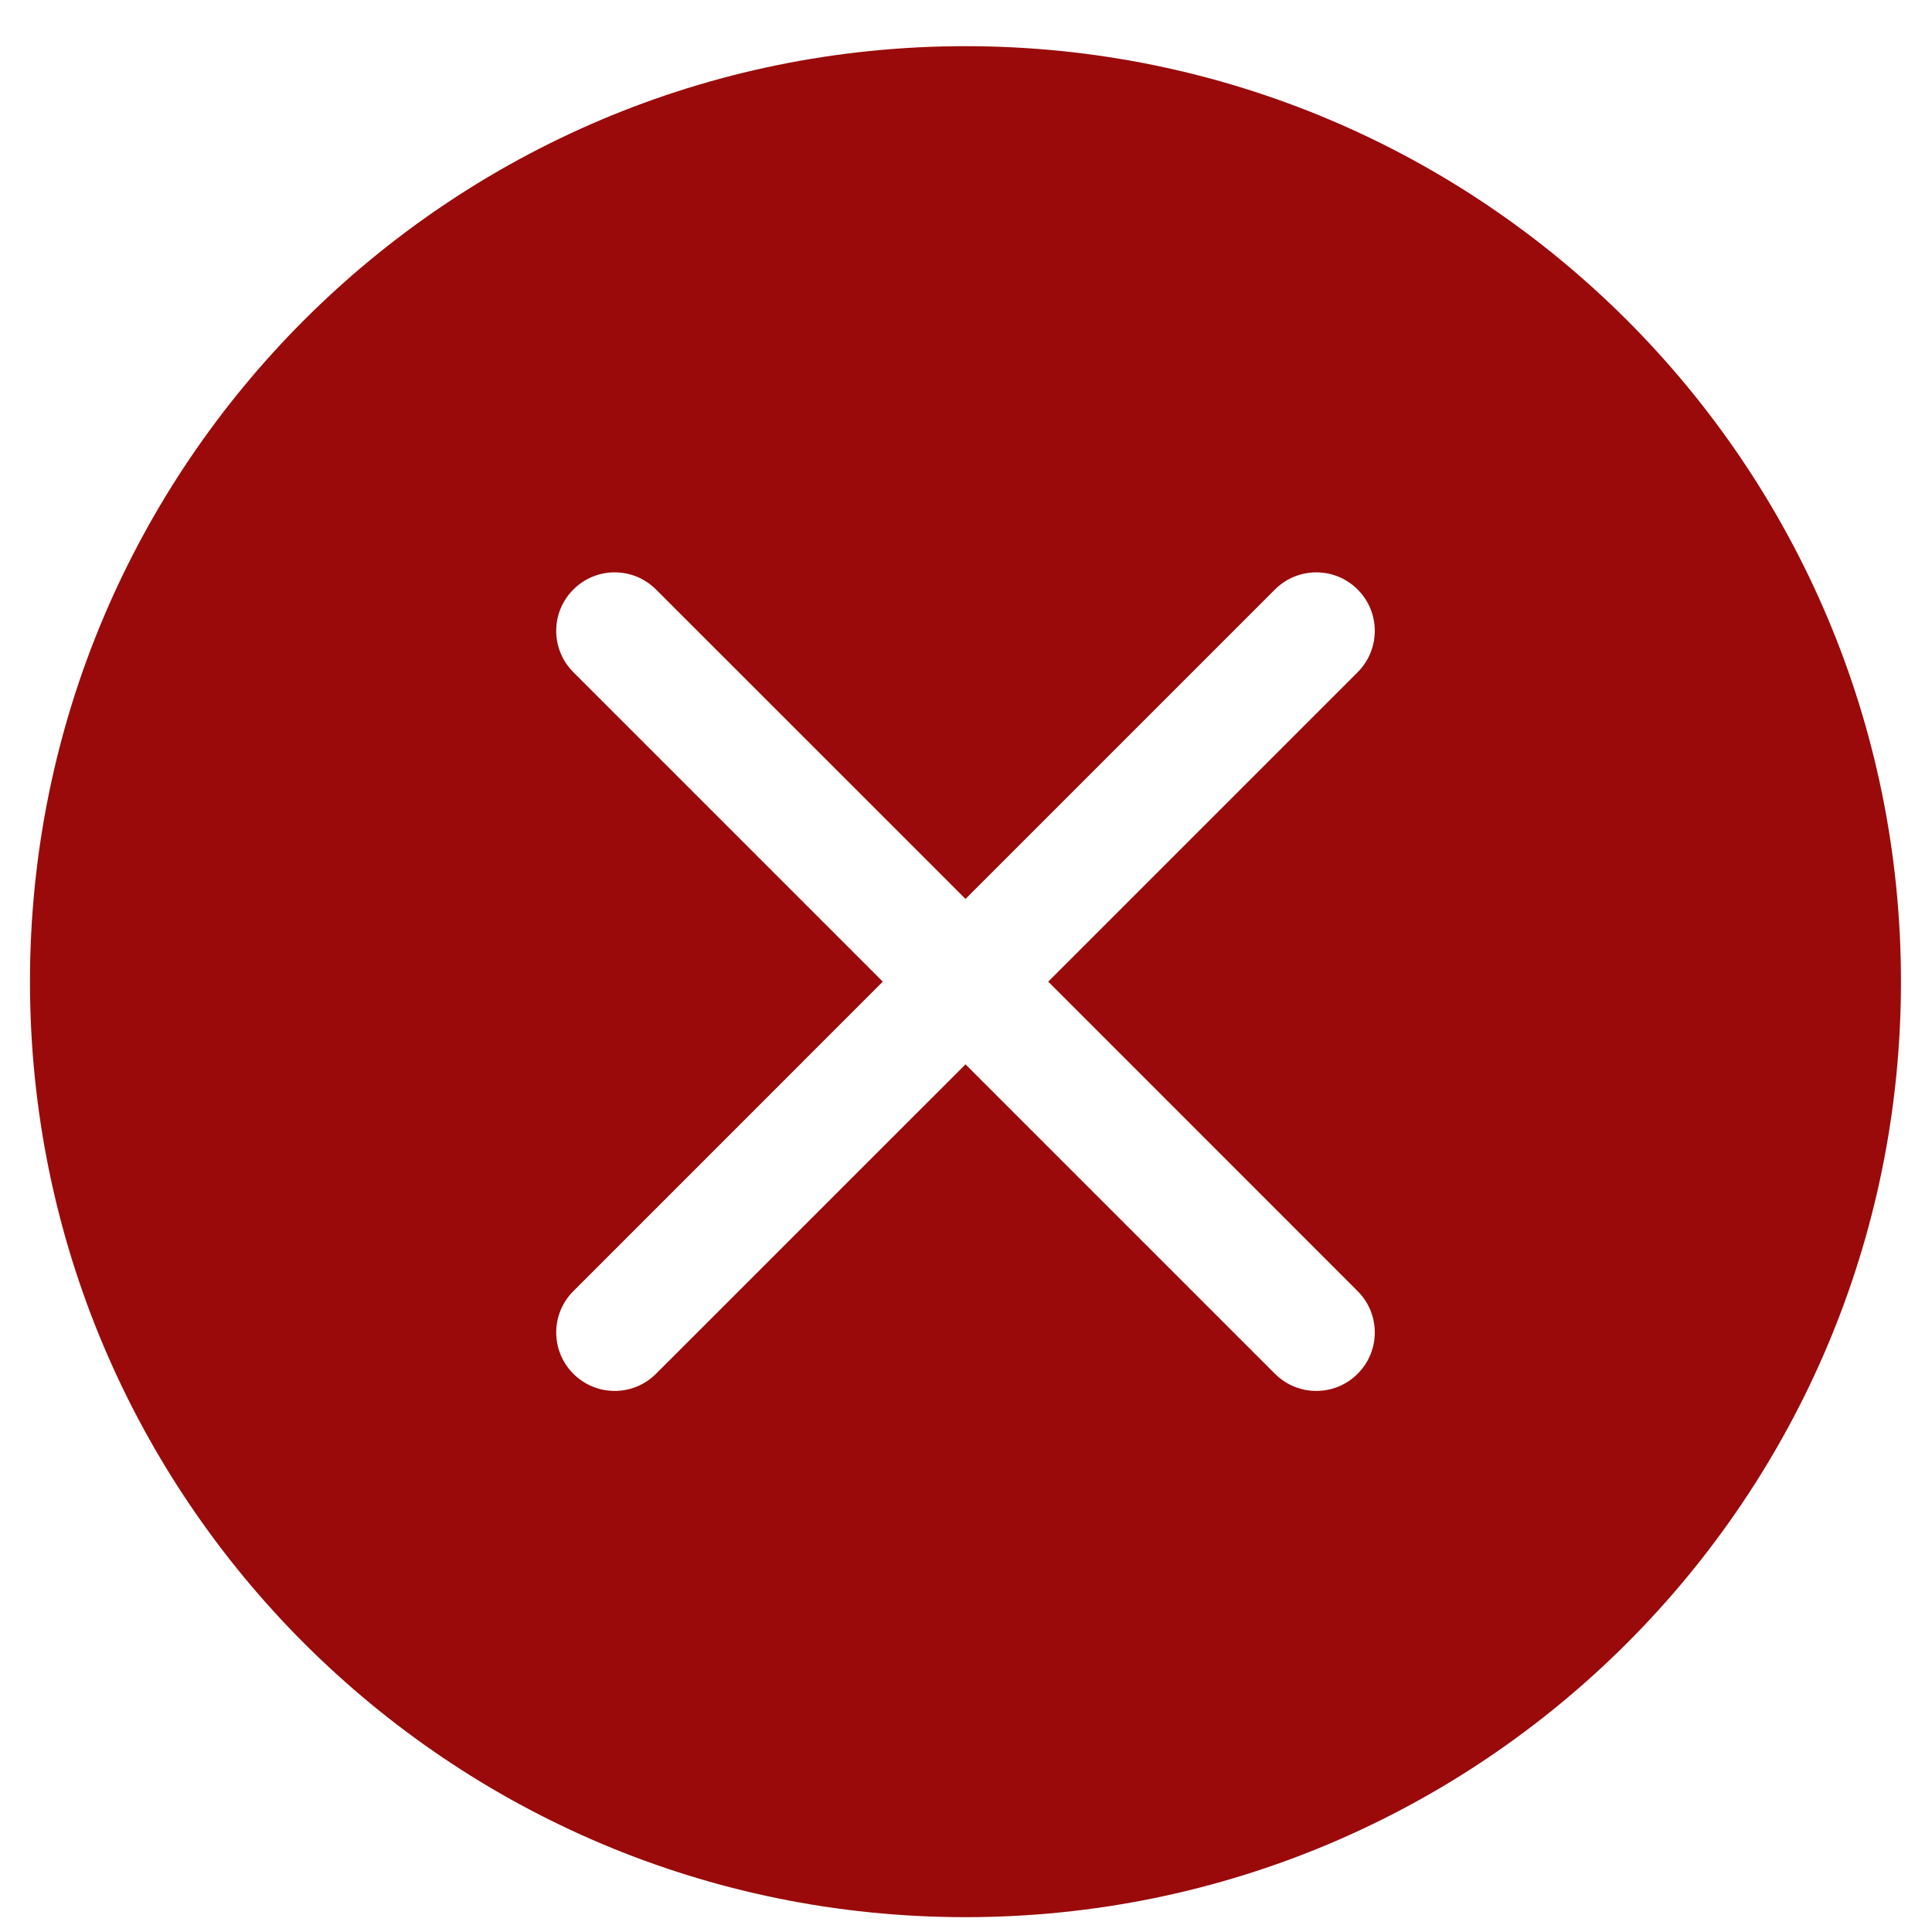
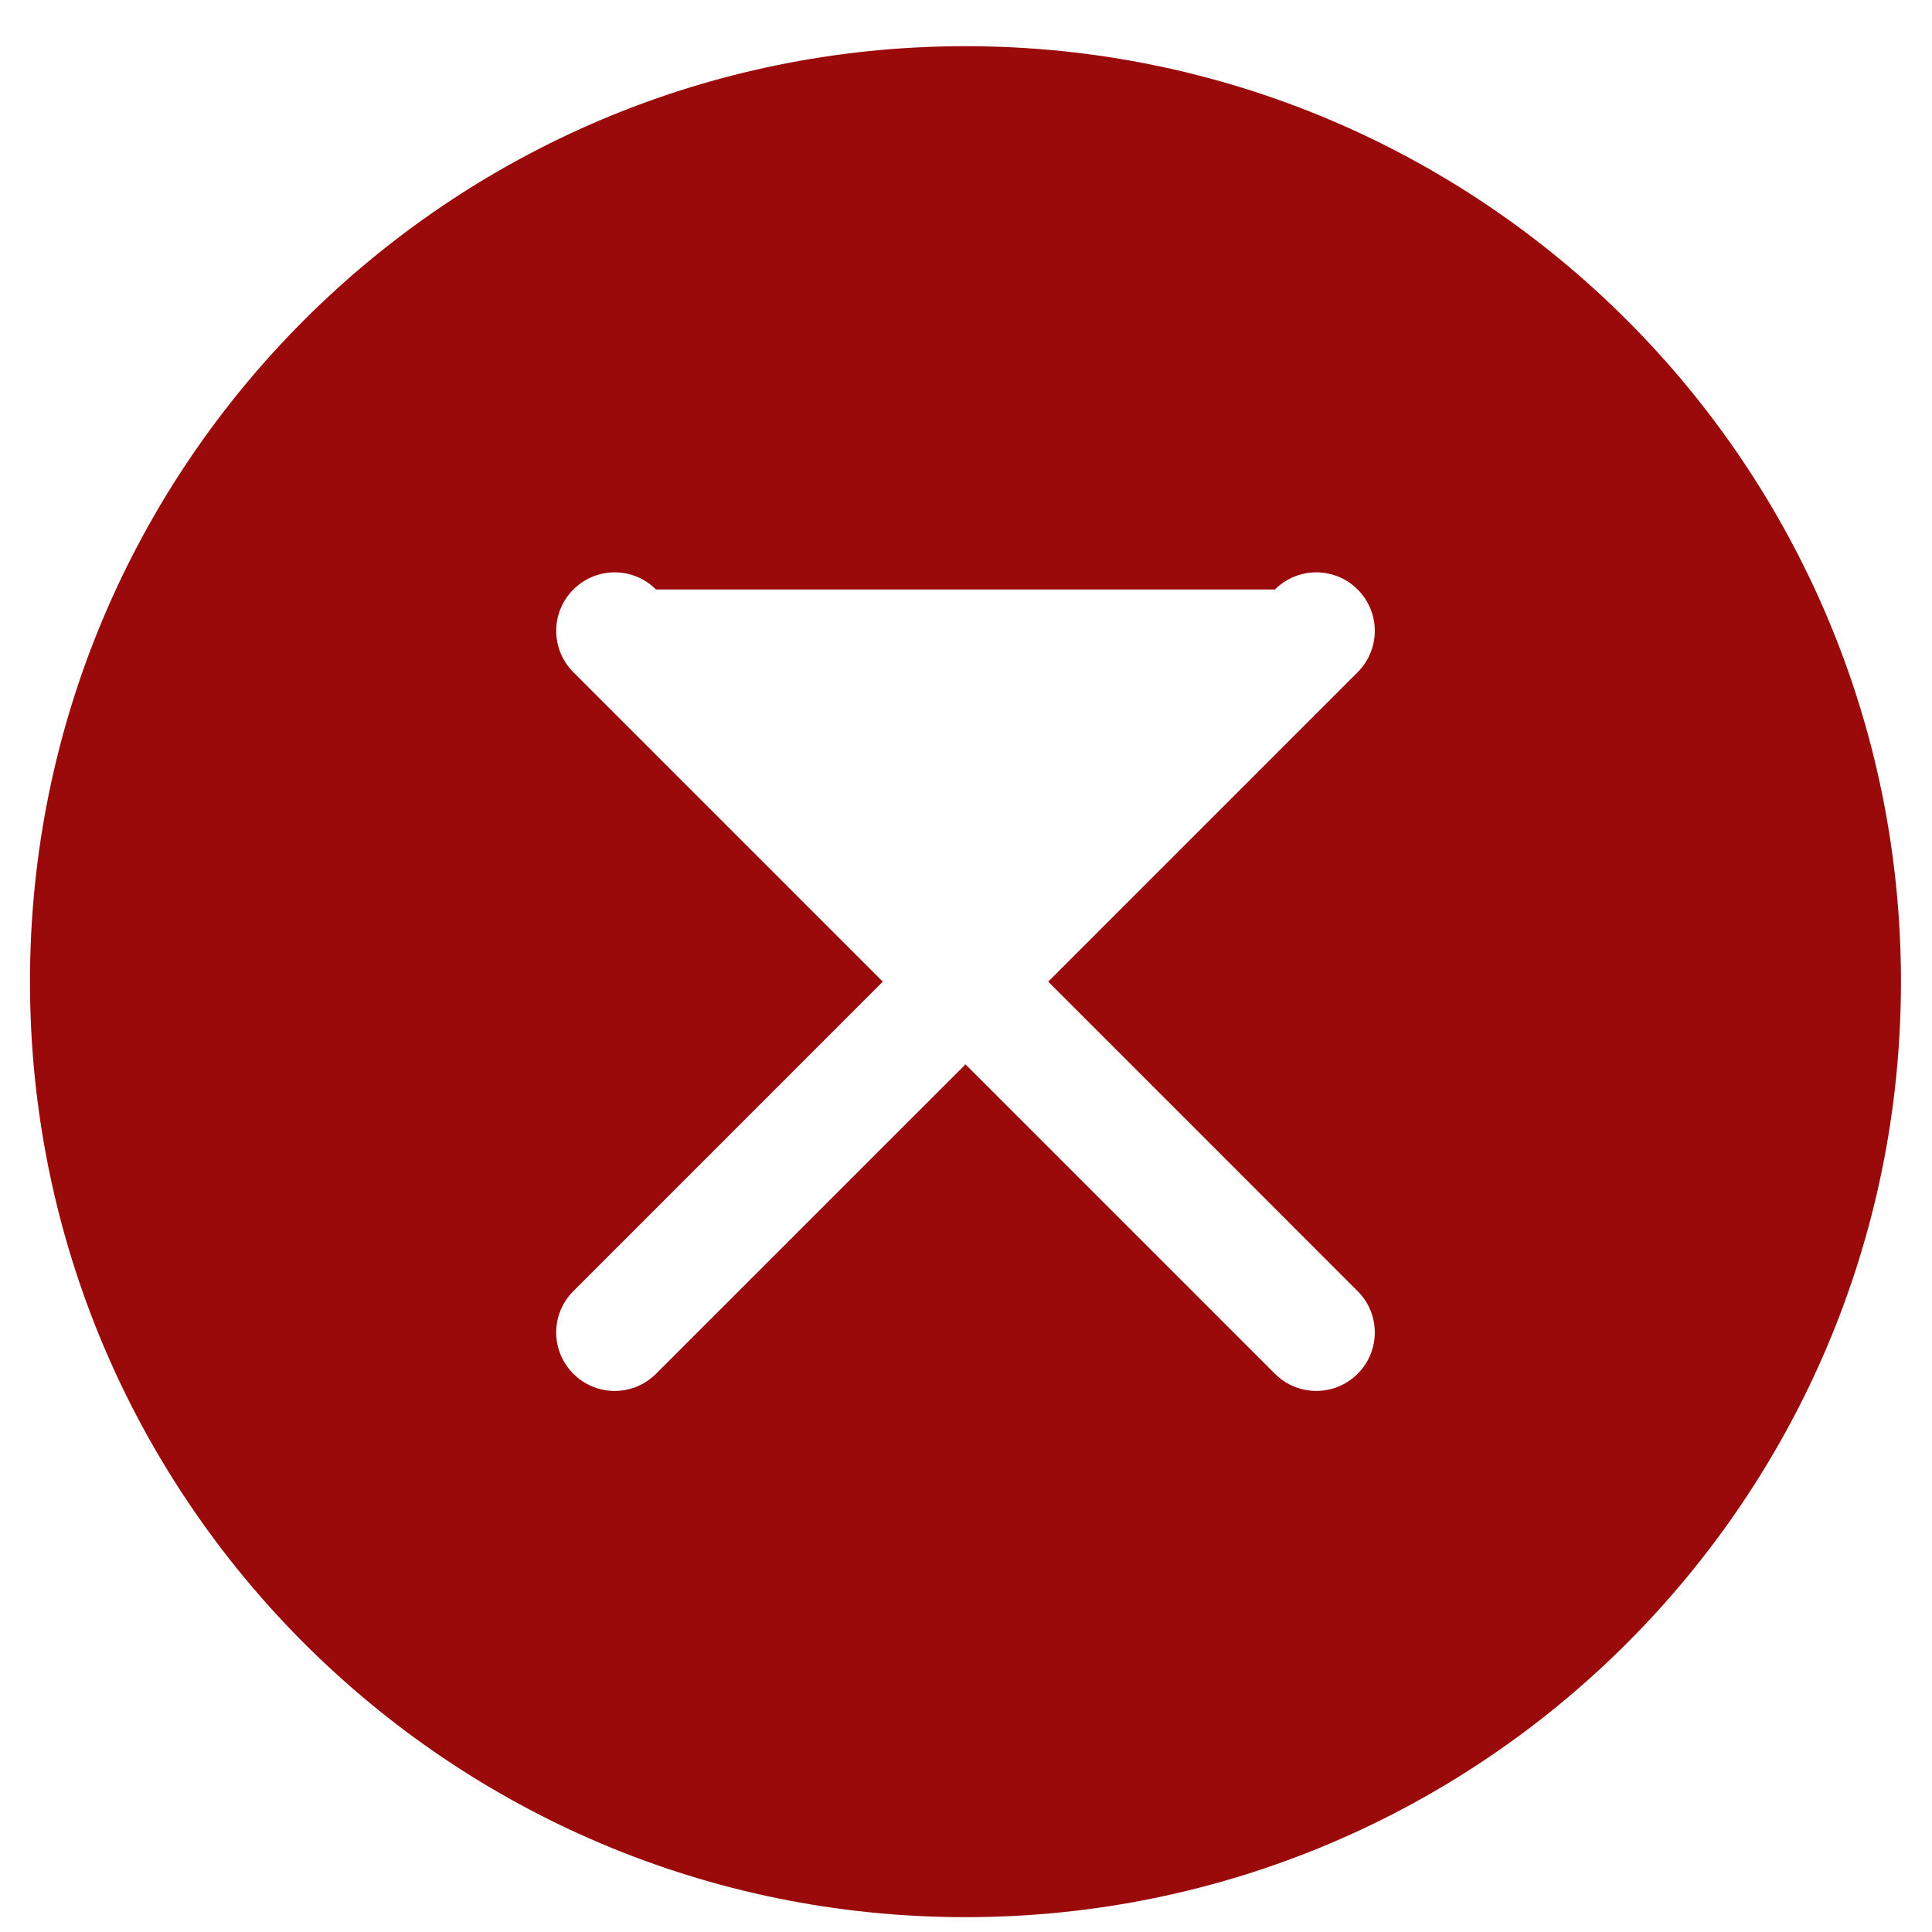
<svg xmlns="http://www.w3.org/2000/svg" fill="none" viewBox="0 0 31 31" height="31" width="31">
-   <path fill="#9A0A0A" d="M30.502 15.751C30.502 24.041 23.782 30.762 15.492 30.762C7.202 30.762 0.481 24.041 0.481 15.751C0.481 7.461 7.202 0.741 15.492 0.741C23.782 0.741 30.502 7.461 30.502 15.751ZM10.526 9.459C10.16 9.092 9.566 9.092 9.2 9.459C8.833 9.825 8.833 10.419 9.2 10.786L14.165 15.751L9.2 20.717C8.833 21.083 8.833 21.677 9.2 22.043C9.566 22.41 10.16 22.41 10.526 22.043L15.492 17.078L20.457 22.043C20.824 22.41 21.418 22.41 21.784 22.043C22.151 21.677 22.151 21.083 21.784 20.717L16.819 15.751L21.784 10.786C22.151 10.419 22.151 9.825 21.784 9.459C21.418 9.092 20.824 9.092 20.457 9.459L15.492 14.424L10.526 9.459Z" />
+   <path fill="#9A0A0A" d="M30.502 15.751C30.502 24.041 23.782 30.762 15.492 30.762C7.202 30.762 0.481 24.041 0.481 15.751C0.481 7.461 7.202 0.741 15.492 0.741C23.782 0.741 30.502 7.461 30.502 15.751ZM10.526 9.459C10.16 9.092 9.566 9.092 9.2 9.459C8.833 9.825 8.833 10.419 9.2 10.786L14.165 15.751L9.2 20.717C8.833 21.083 8.833 21.677 9.2 22.043C9.566 22.41 10.16 22.41 10.526 22.043L15.492 17.078L20.457 22.043C20.824 22.41 21.418 22.41 21.784 22.043C22.151 21.677 22.151 21.083 21.784 20.717L16.819 15.751L21.784 10.786C22.151 10.419 22.151 9.825 21.784 9.459C21.418 9.092 20.824 9.092 20.457 9.459L10.526 9.459Z" />
</svg>